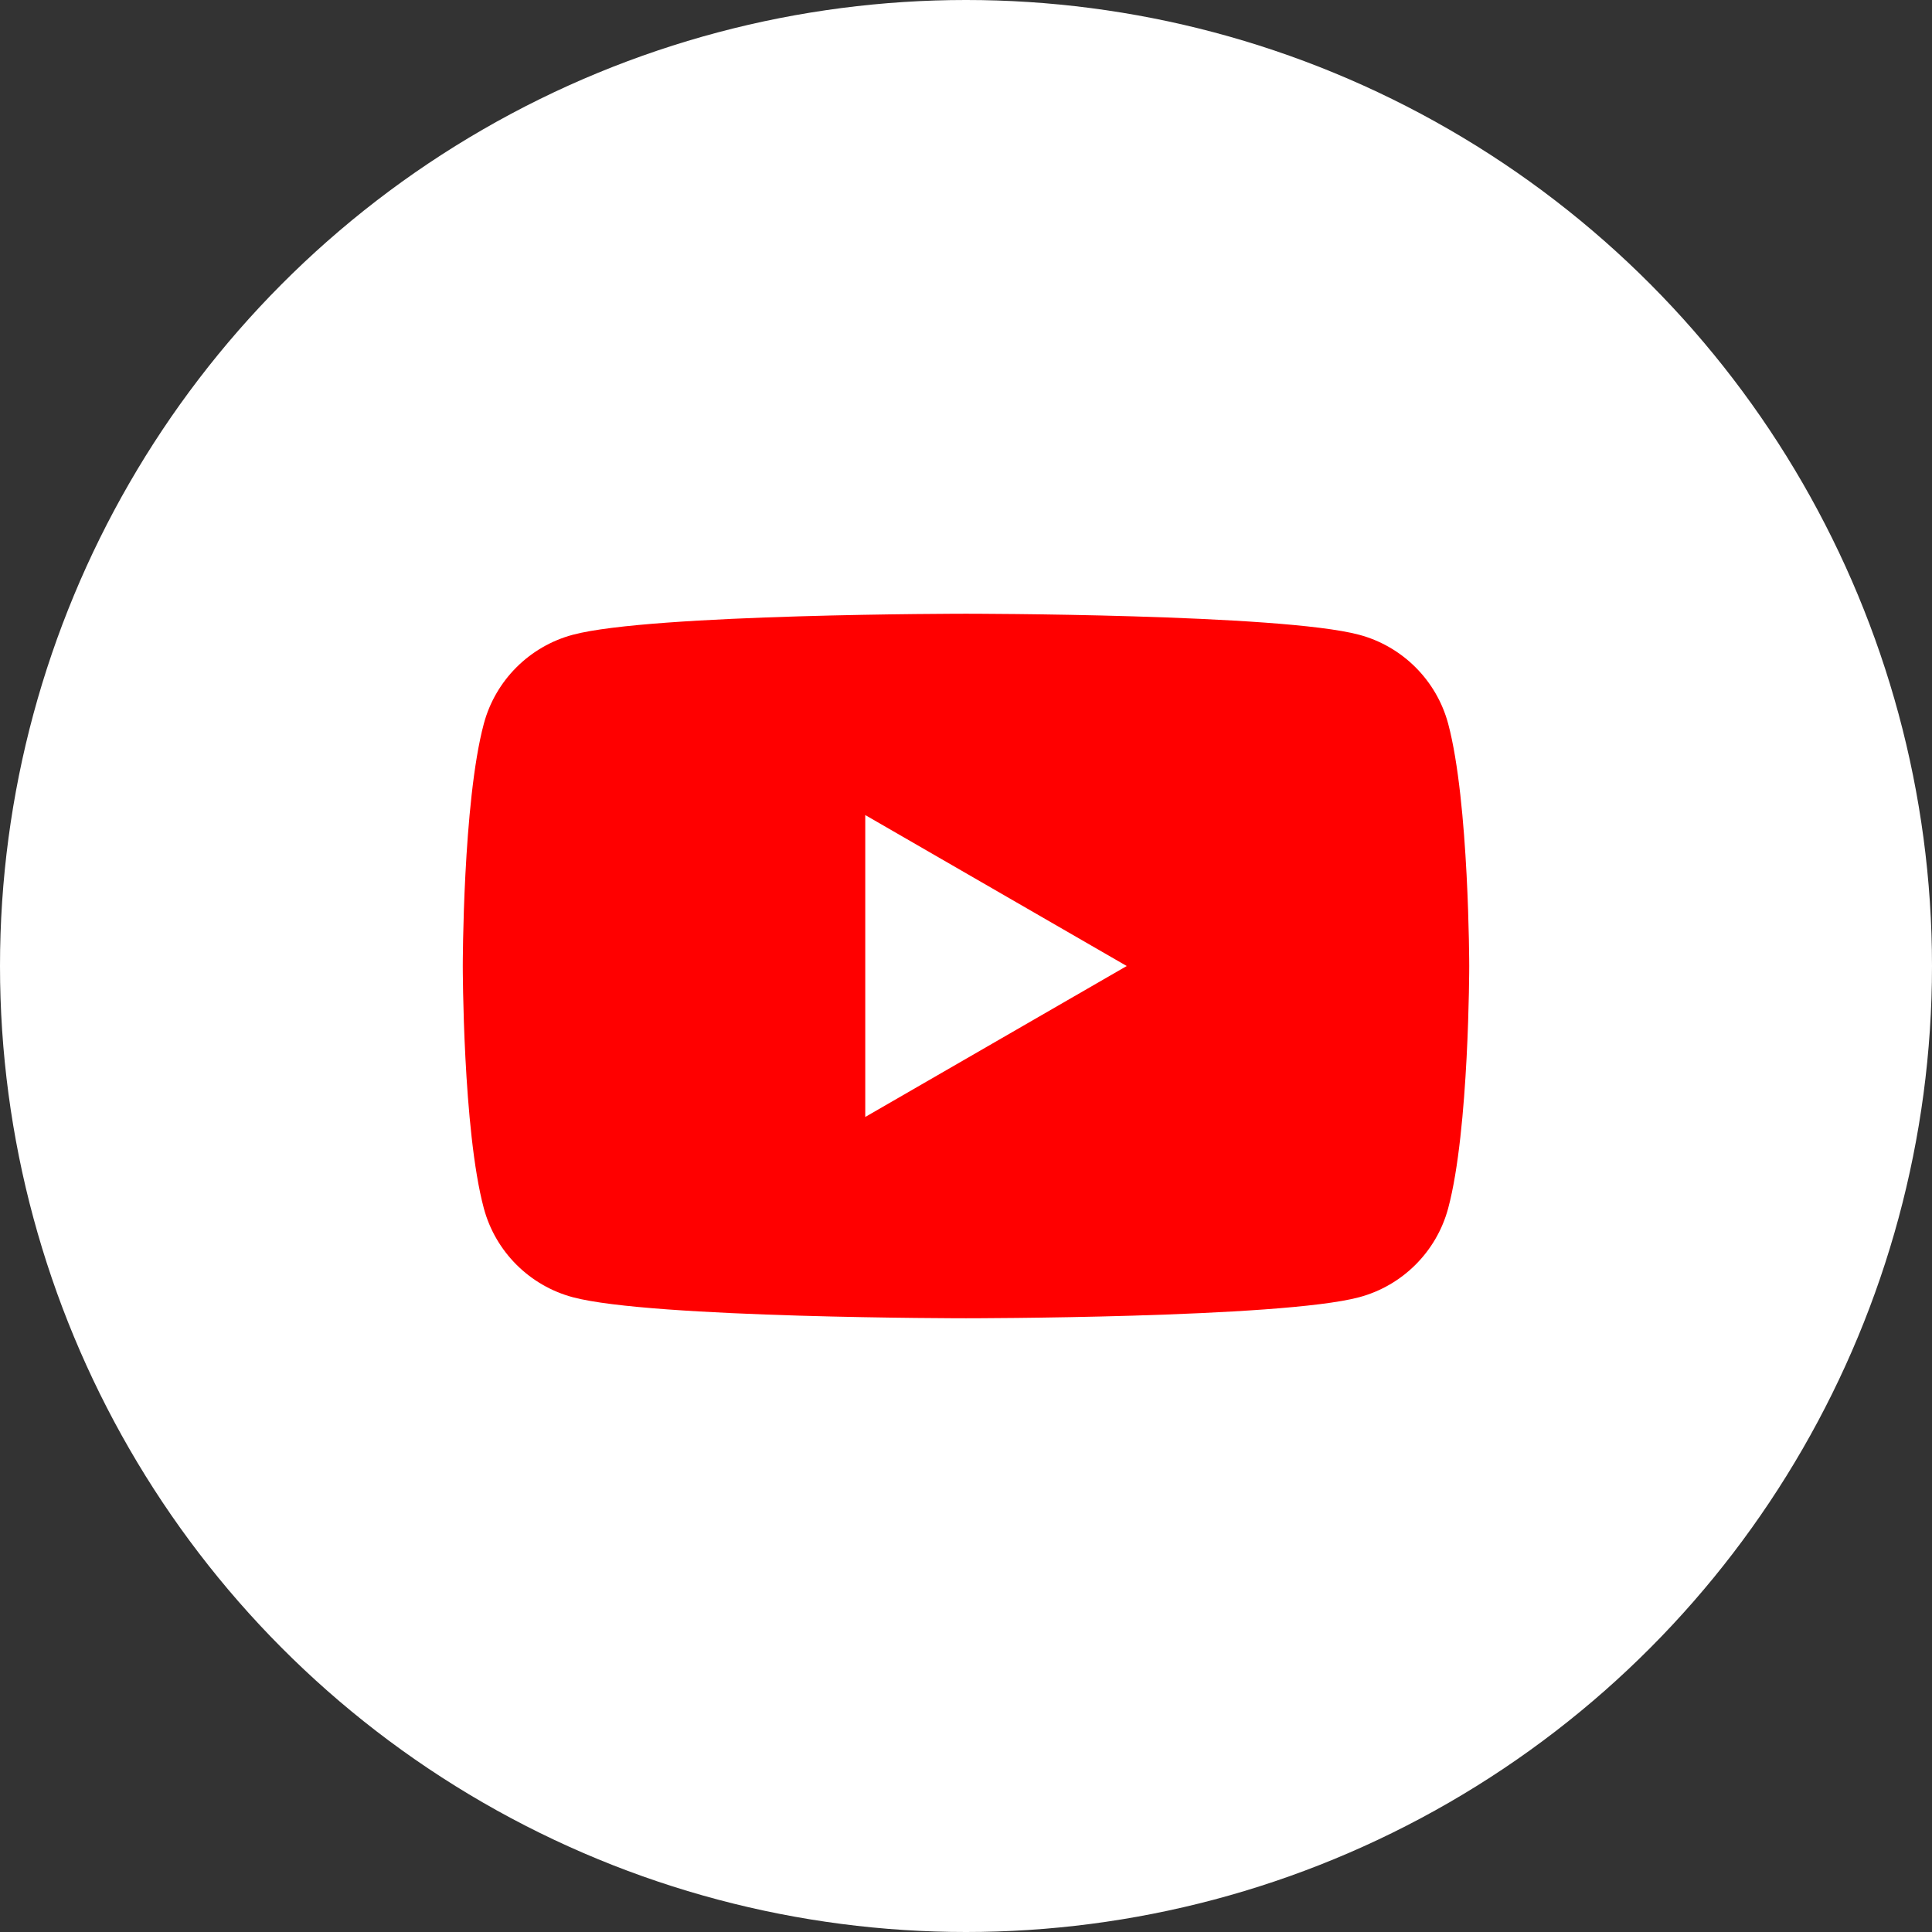
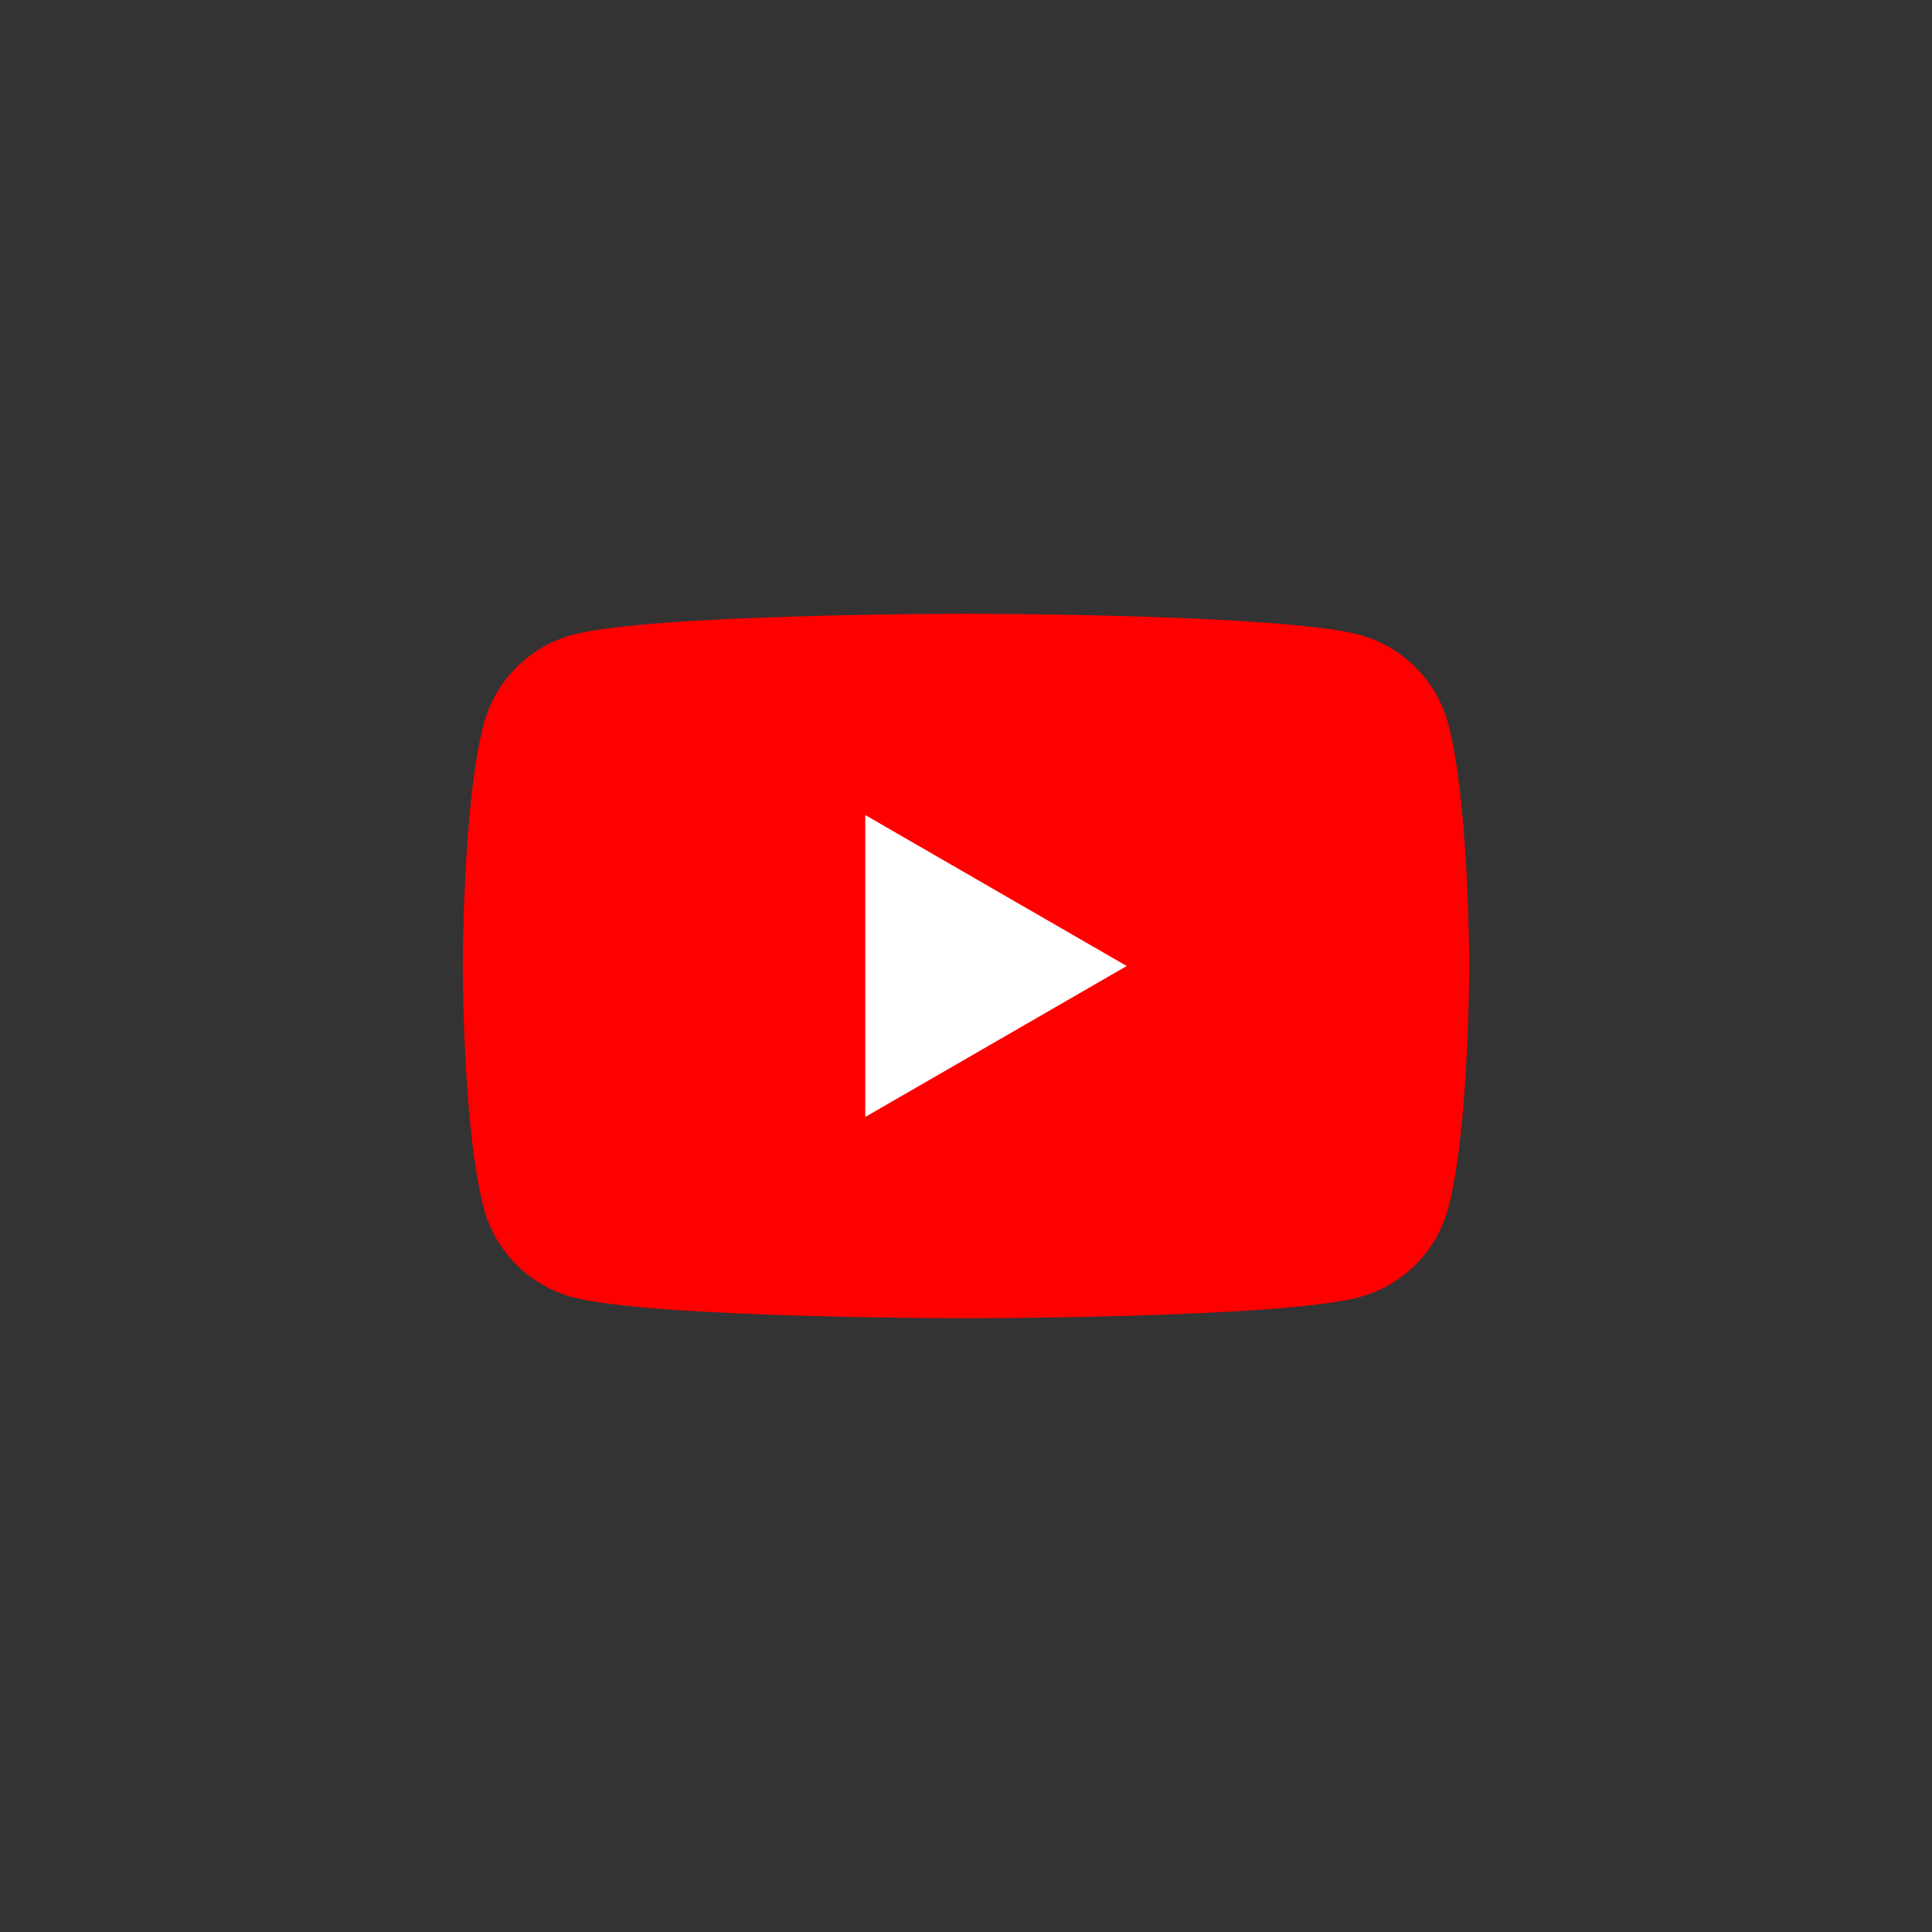
<svg xmlns="http://www.w3.org/2000/svg" height="222.0" preserveAspectRatio="xMidYMid meet" version="1.0" viewBox="0.0 0.0 222.0 222.0" width="222.0" zoomAndPan="magnify">
  <rect x="0.0" y="0.0" width="222.0" height="222.0" fill="#333333" stroke="none" />
  <g id="change1_1">
-     <circle cx="111" cy="111" fill="#FFF" r="111" />
-   </g>
+     </g>
  <g>
    <g id="change2_1">
      <path d="M166.406,83.164c-1.333-4.979-5.246-8.892-10.225-10.224C147.166,70.521,111,70.521,111,70.521 s-36.166,0-45.181,2.418c-4.979,1.333-8.892,5.245-10.224,10.224C53.176,92.179,53.176,111,53.176,111s0,18.821,2.418,27.836 c1.333,4.979,5.245,8.892,10.224,10.224c9.015,2.418,45.181,2.418,45.181,2.418s36.167,0,45.182-2.418 c4.979-1.333,8.892-5.245,10.225-10.224c2.418-9.015,2.418-27.836,2.418-27.836S168.814,92.179,166.406,83.164z" fill="#F00" />
    </g>
    <g id="change1_2">
      <path d="M99.424,128.347l30.045-17.345L99.424,93.656V128.347z" fill="#FFF" />
    </g>
  </g>
</svg>